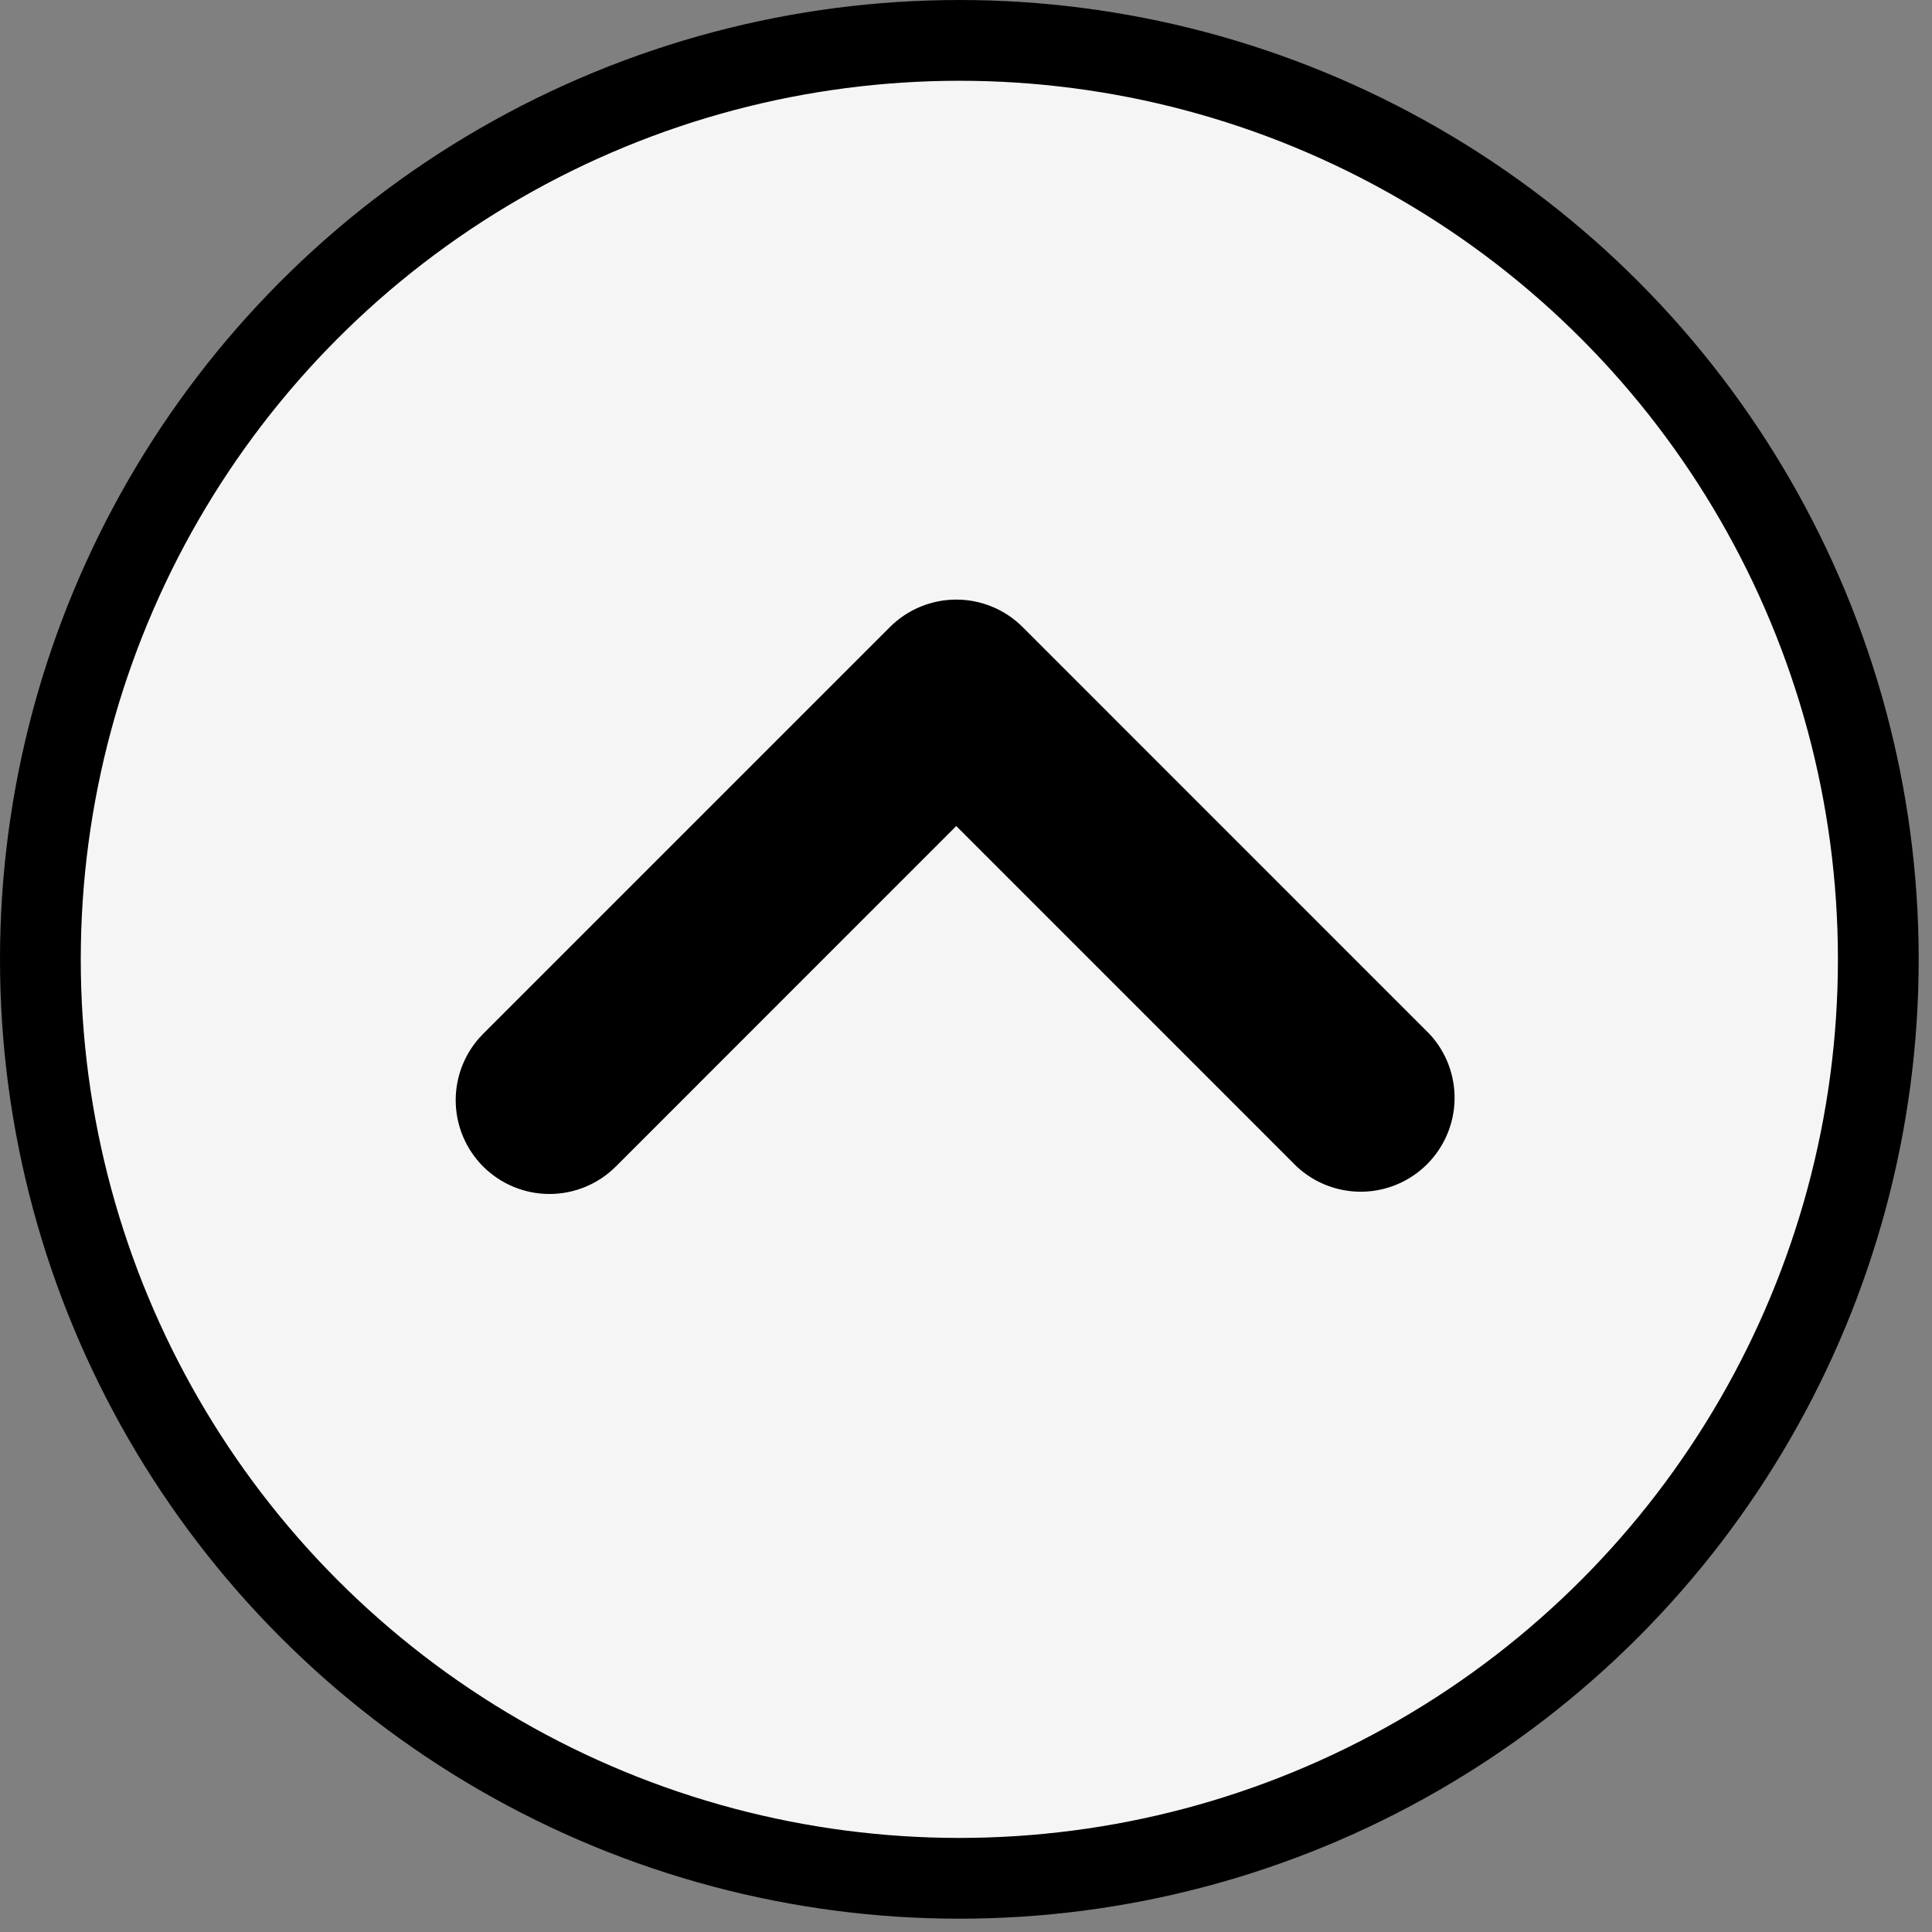
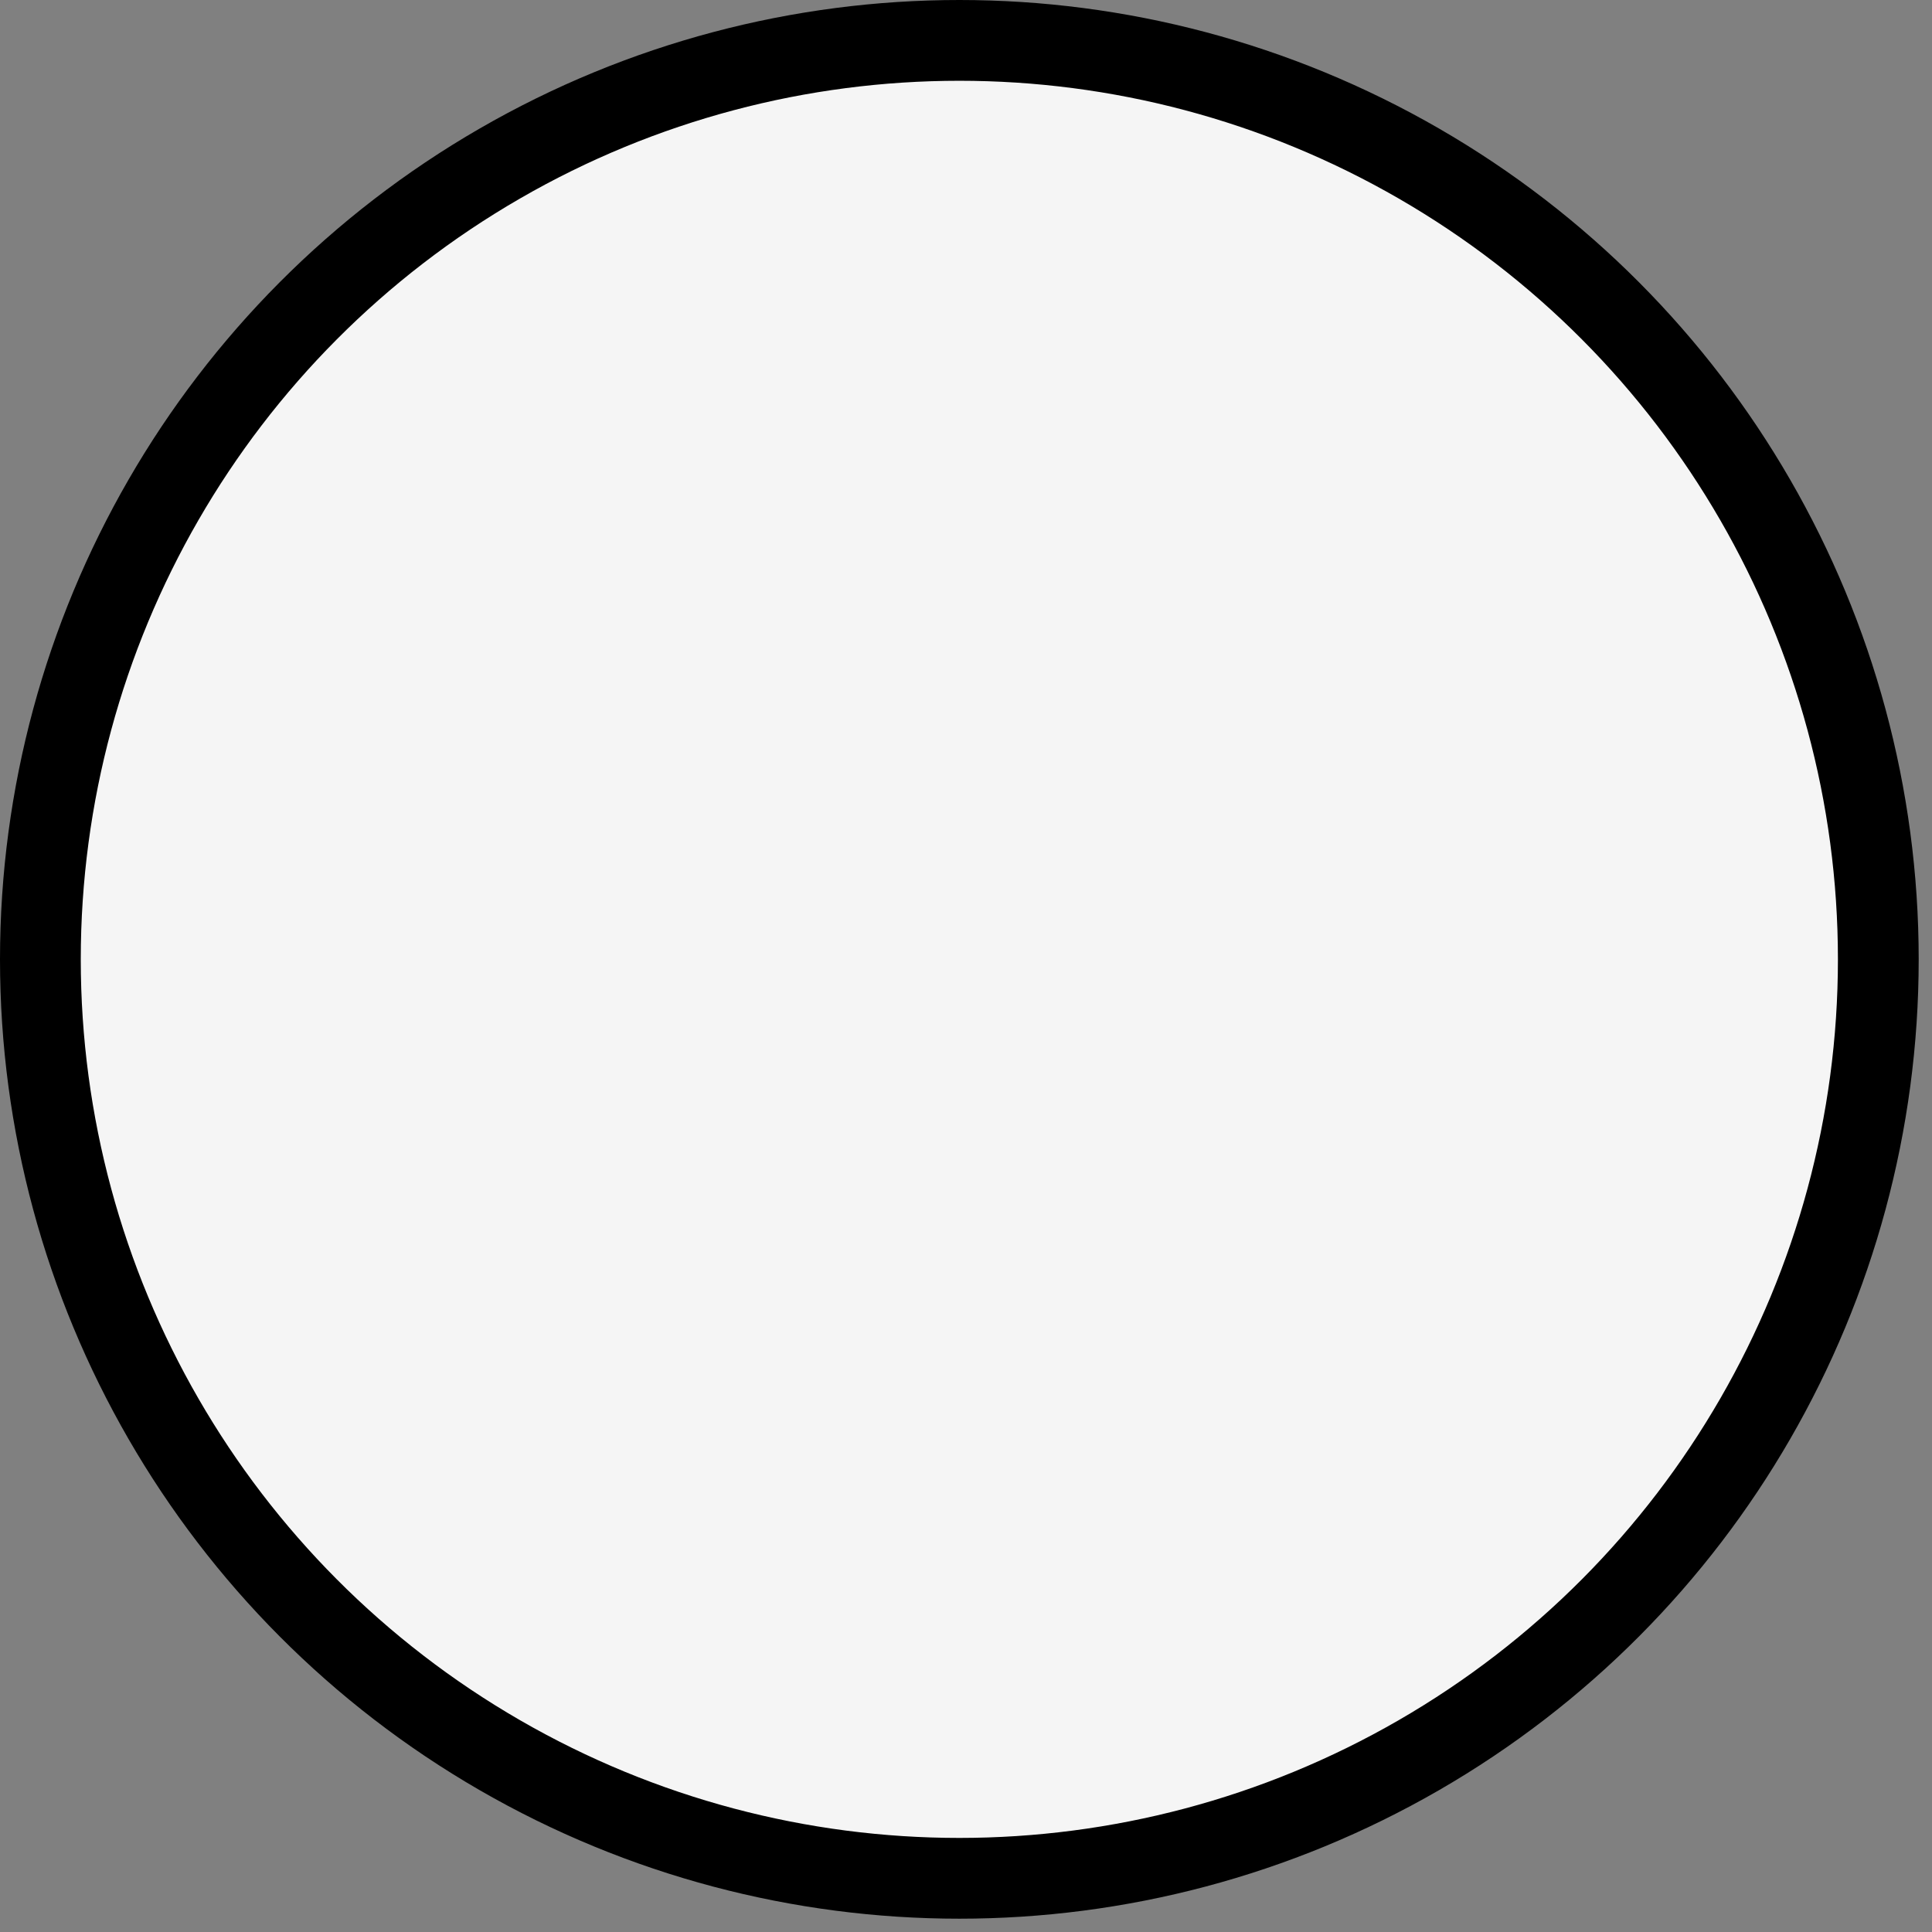
<svg xmlns="http://www.w3.org/2000/svg" fill="none" height="100%" overflow="visible" preserveAspectRatio="none" style="display: block;" viewBox="0 0 52 52" width="100%">
  <rect x="0" y="0" width="52" height="52" fill="#808080" stroke="none" />
  <g id="Group 5">
    <circle cx="25.821" cy="25.821" fill="#F5F5F5" id="Ellipse 1" r="24.734" stroke="black" stroke-width="2.174" />
-     <path d="M13.004 31.397C13.478 31.87 14.12 32.136 14.789 32.136C15.459 32.136 16.101 31.87 16.575 31.397L25.738 22.233L34.901 31.397C35.38 31.843 36.014 32.086 36.669 32.075C37.323 32.063 37.948 31.798 38.41 31.335C38.873 30.872 39.139 30.247 39.15 29.593C39.162 28.938 38.919 28.305 38.472 27.826L27.524 16.877C27.05 16.404 26.408 16.138 25.738 16.138C25.069 16.138 24.426 16.404 23.953 16.877L13.004 27.826C12.531 28.299 12.265 28.942 12.265 29.611C12.265 30.281 12.531 30.923 13.004 31.397Z" fill="black" id="Vector" />
  </g>
</svg>